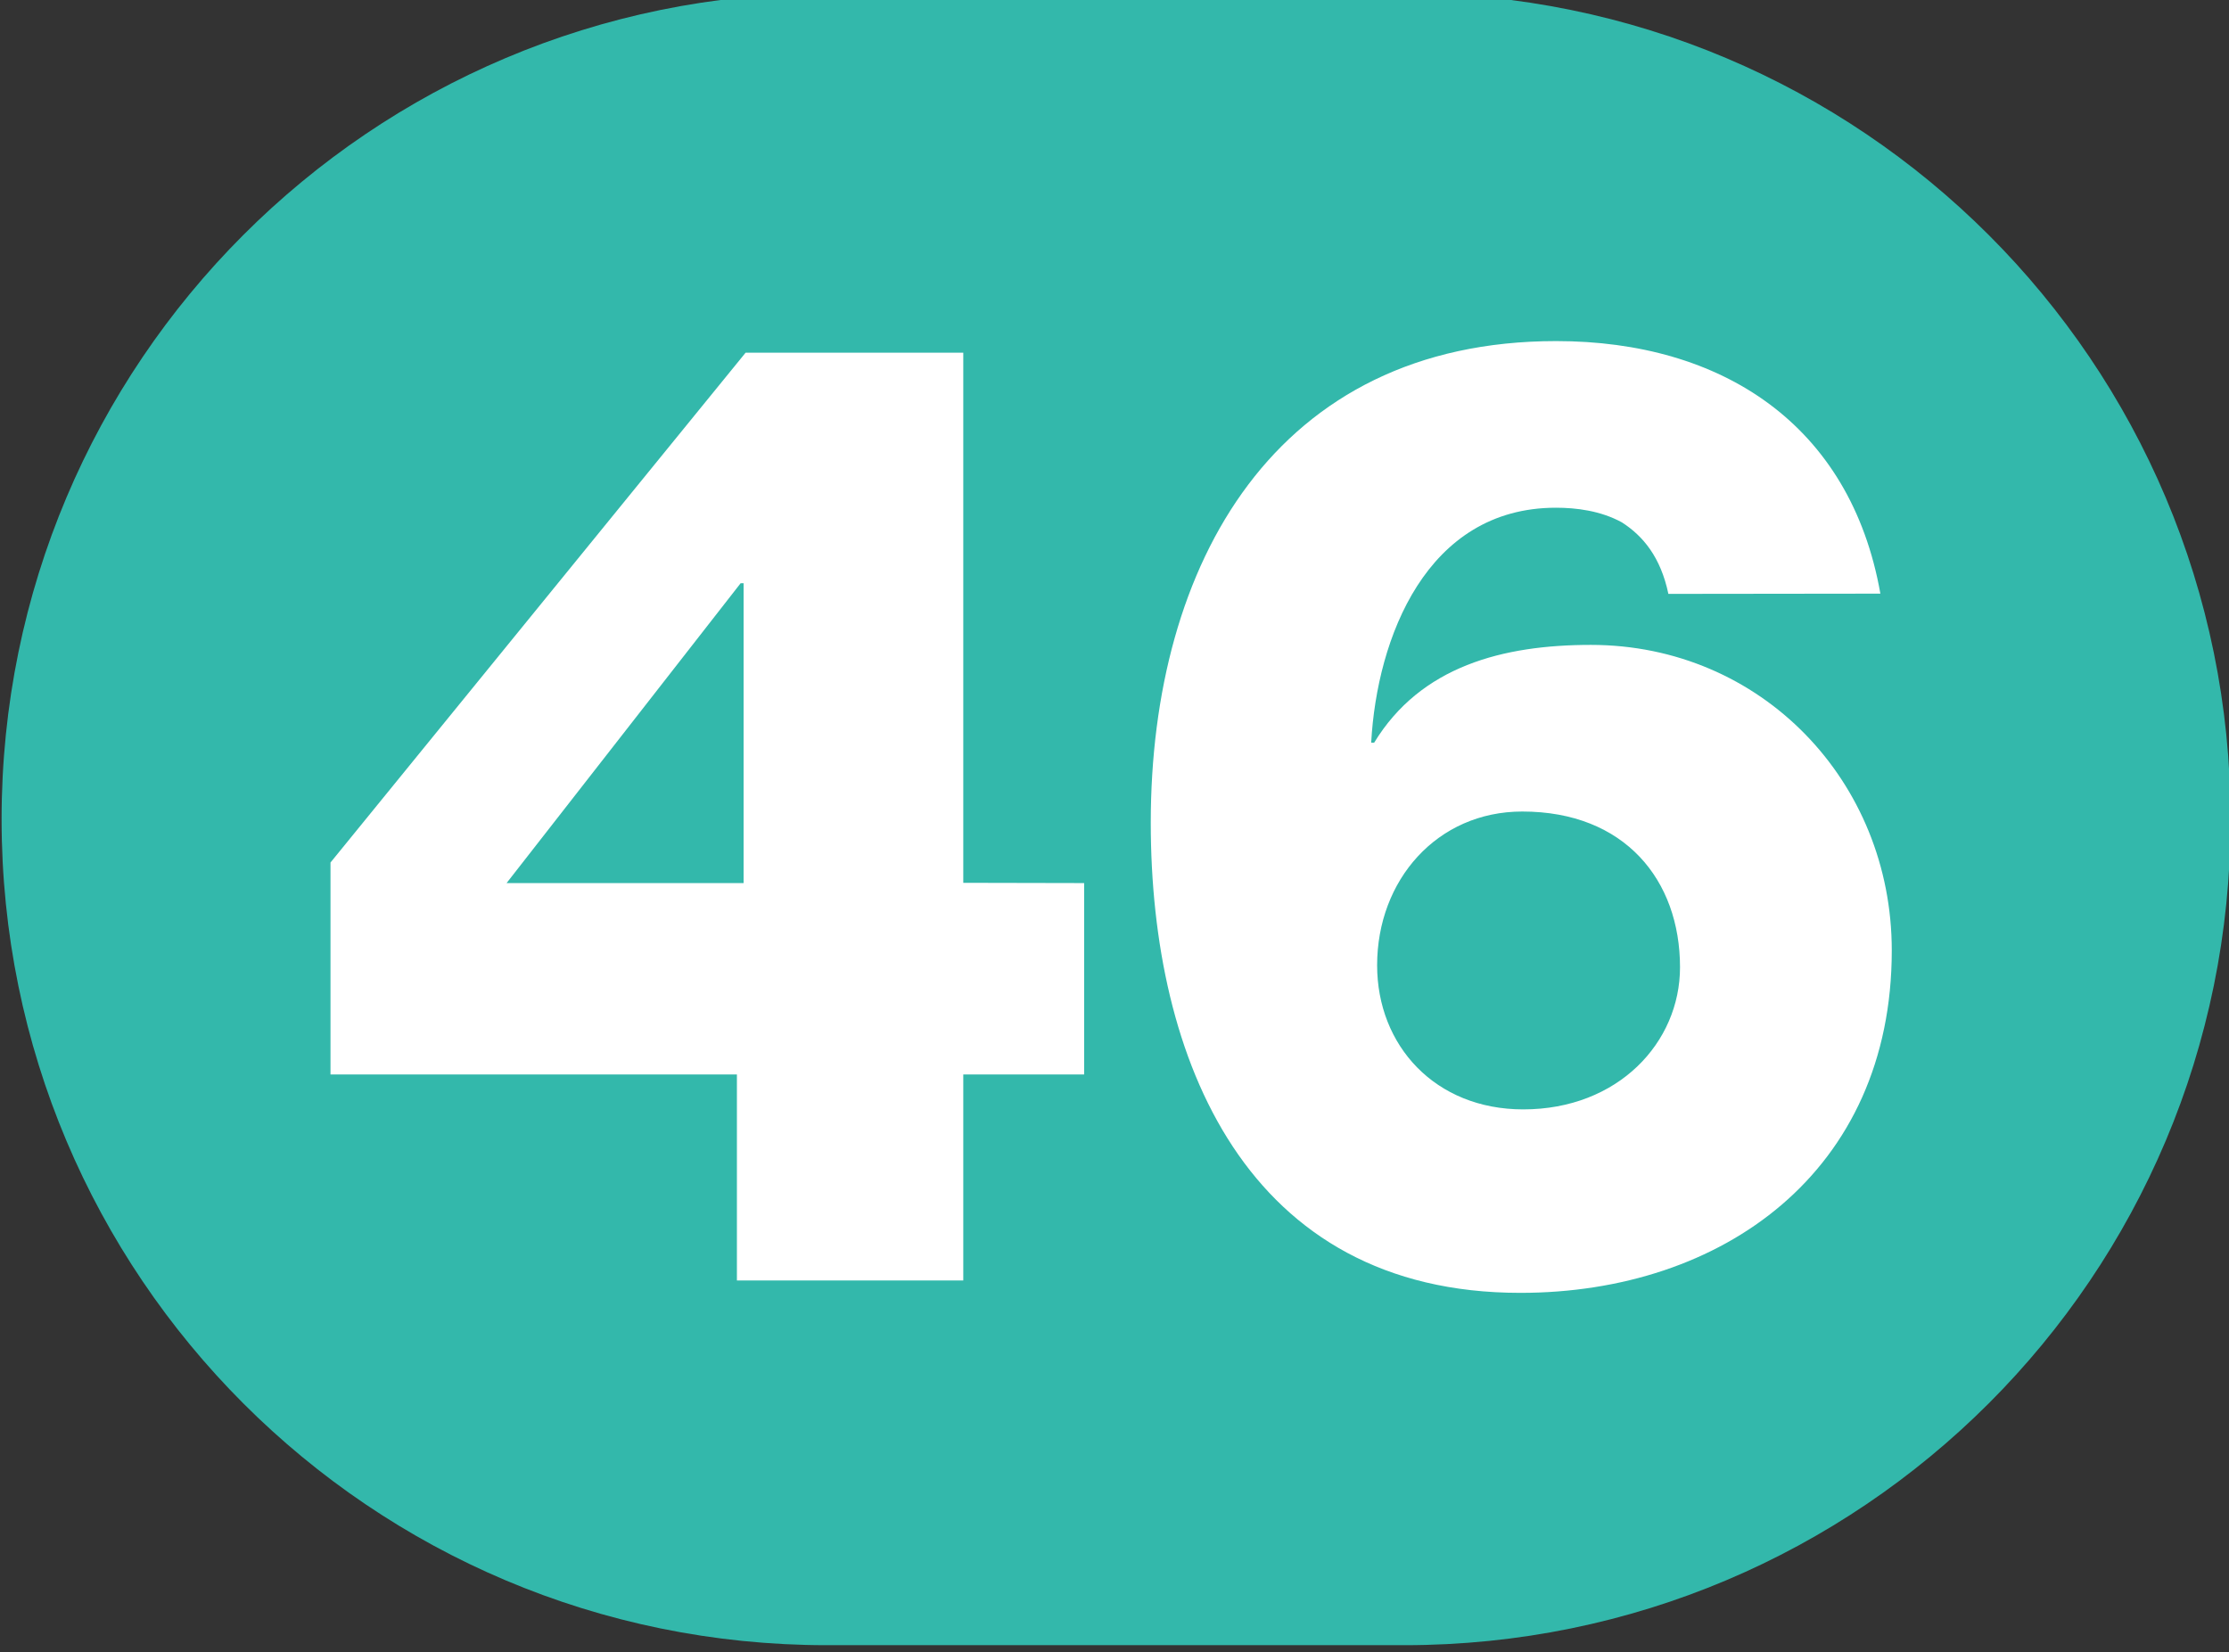
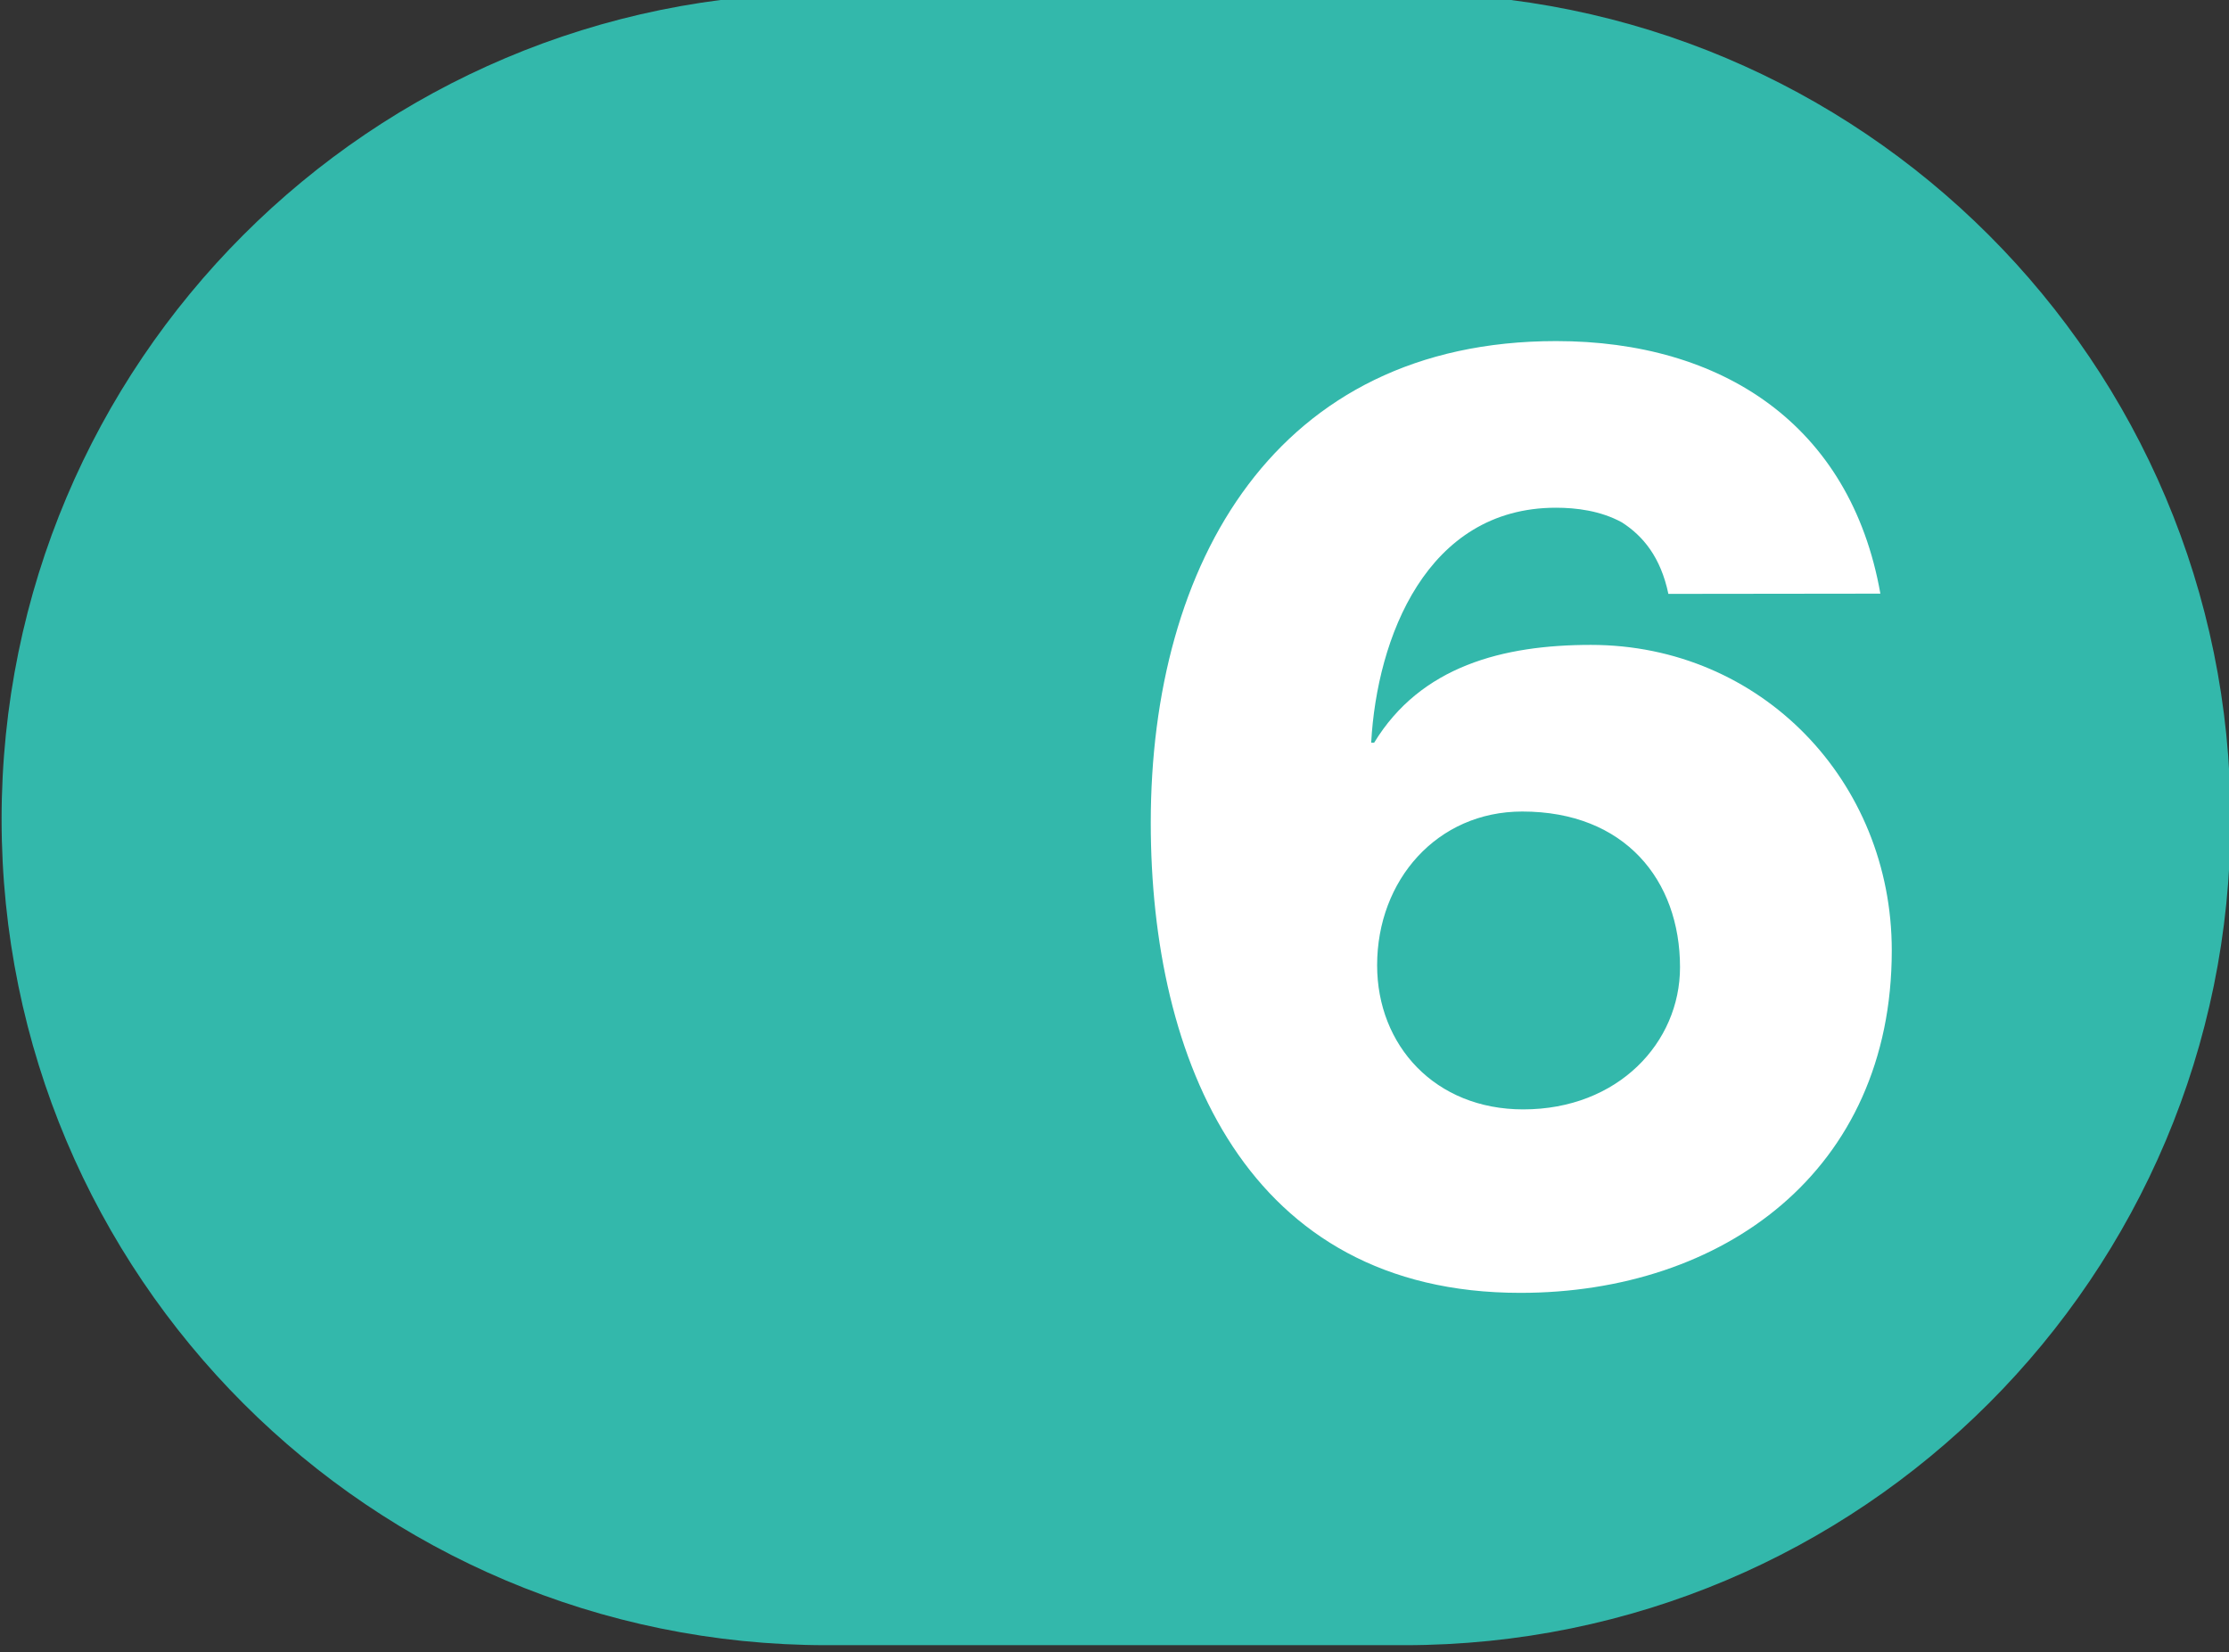
<svg xmlns="http://www.w3.org/2000/svg" xmlns:ns1="http://www.inkscape.org/namespaces/inkscape" xmlns:ns2="http://sodipodi.sourceforge.net/DTD/sodipodi-0.dtd" width="100mm" height="74.119mm" viewBox="0 0 100 74.119" version="1.1" id="svg5" ns1:version="1.1.1 (c3084ef, 2021-09-22)" ns2:docname="Ligne_TPG_46.svg">
  <rect x="0" y="0" width="100" height="74.119" fill="#333333" stroke="none" />
  <ns2:namedview id="namedview7" pagecolor="#ffffff" bordercolor="#666666" borderopacity="1.0" ns1:pageshadow="2" ns1:pageopacity="0.0" ns1:pagecheckerboard="0" ns1:document-units="mm" showgrid="false" ns1:zoom="0.54510988" ns1:cx="0.91724626" ns1:cy="-20.179418" ns1:window-width="1440" ns1:window-height="786" ns1:window-x="90" ns1:window-y="25" ns1:window-maximized="0" ns1:current-layer="layer1" fit-margin-top="0" fit-margin-left="0" fit-margin-right="0" fit-margin-bottom="0" />
  <defs id="defs2">
    <clipPath id="clip2897">
-       <path d="m 710.461,799.883 h 9 v 6.668 h -9 z m 0,0" id="path12100" />
-     </clipPath>
+       </clipPath>
    <clipPath id="clip2903">
-       <path d="m 640.77,675.066 h 9 v 6.672 h -9 z m 0,0" id="path12118" />
+       <path d="m 640.77,675.066 v 6.672 h -9 z m 0,0" id="path12118" />
    </clipPath>
    <clipPath id="clip2907">
      <path d="m 694.43,807.359 h 9 v 6.672 h -9 z m 0,0" id="path12130" />
    </clipPath>
    <clipPath id="clip2915">
      <path d="m 716.625,807.723 h 9 v 6.672 h -9 z m 0,0" id="path12154" />
    </clipPath>
    <clipPath id="clip2930">
      <path d="m 684.902,935.062 h 9 v 6.719 h -9 z m 0,0" id="path12199" />
    </clipPath>
    <clipPath id="clip2930-7">
      <path d="m 684.902,935.062 h 9 v 6.719 h -9 z m 0,0" id="path12199-2" />
    </clipPath>
    <clipPath id="clip2930-1">
      <path d="m 684.902,935.062 h 9 v 6.719 h -9 z m 0,0" id="path12199-9" />
    </clipPath>
    <clipPath id="clip2943">
      <path d="m 1149.395,676.047 h 9 v 6.719 h -9 z m 0,0" id="path12238" />
    </clipPath>
    <clipPath id="clip2953">
      <path d="m 1107,694.641 h 8.961 v 6.719 H 1107 Z m 0,0" id="path12268" />
    </clipPath>
    <clipPath id="clip2954">
      <path d="m 1106.961,694.641 h 9 v 6.719 h -9 z m 0,0" id="path12271" />
    </clipPath>
    <clipPath id="clip2950">
      <path d="m 1232.277,376.656 h 9 v 6.715 h -9 z m 0,0" id="path12259" />
    </clipPath>
    <clipPath id="clip2967">
      <path d="m 550.16,984.359 h 9 V 991 h -9 z m 0,0" id="path12310" />
    </clipPath>
    <clipPath id="clip2968">
      <path d="m 550.16,984.359 h 9 v 6.719 h -9 z m 0,0" id="path12313" />
    </clipPath>
    <clipPath id="clip2972">
      <path d="m 601.605,971.094 h 9 v 6.715 h -9 z m 0,0" id="path12325" />
    </clipPath>
    <clipPath id="clip2984">
      <path d="m 615.484,934.164 h 9 v 6.719 h -9 z m 0,0" id="path12361" />
    </clipPath>
    <clipPath id="clip2986">
      <path d="m 625.5,938.391 h 9 v 6.719 h -9 z m 0,0" id="path12367" />
    </clipPath>
  </defs>
  <g ns1:label="Calque 1" ns1:groupmode="layer" id="layer1" transform="translate(-1210.536,-1074.075)">
    <g id="g67586" transform="matrix(11.111,0,0,11.109,-5011.119,-10205.853)">
      <path style="fill:#33b8ab;fill-opacity:1;fill-rule:nonzero;stroke:none" d="m 565.625,1015.359 c 0,0 -0.004,0 -0.008,0 h -2.324 c -1.84,0 -3.332,1.492 -3.332,3.336 0,1.844 1.492,3.336 3.332,3.336 h 2.324 c 0.004,0 0.008,0 0.008,0 1.844,0 3.336,-1.492 3.336,-3.336 0,-1.844 -1.492,-3.336 -3.336,-3.336" id="path54110" />
-       <path style="fill:#ffffff;fill-opacity:1;fill-rule:nonzero;stroke:none" d="m 562.957,1018.953 v -1.211 h -0.012 L 562,1018.953 Z m 1.375,0 v 0.773 h -0.488 v 0.832 h -0.914 v -0.832 h -1.641 v -0.856 l 1.676,-2.059 h 0.879 v 2.141 z m 0,0" id="path54112" />
      <path style="fill:#ffffff;fill-opacity:1;fill-rule:nonzero;stroke:none" d="m 566.105,1019.867 c 0.383,0 0.633,-0.27 0.633,-0.574 0,-0.352 -0.223,-0.629 -0.637,-0.629 -0.344,0 -0.586,0.277 -0.586,0.621 0,0.324 0.234,0.582 0.59,0.582 m 0.586,-2.082 c -0.031,-0.148 -0.102,-0.234 -0.188,-0.289 -0.086,-0.047 -0.184,-0.059 -0.266,-0.059 -0.523,0 -0.723,0.527 -0.746,0.949 h 0.012 c 0.188,-0.309 0.52,-0.395 0.875,-0.395 0.688,0 1.215,0.551 1.215,1.234 0,0.894 -0.684,1.383 -1.5,1.383 -1.105,0 -1.492,-0.941 -1.492,-1.899 0,-1.047 0.504,-1.945 1.637,-1.945 0.668,0 1.188,0.336 1.309,1.02 z m 0,0" id="path54114" />
    </g>
  </g>
</svg>